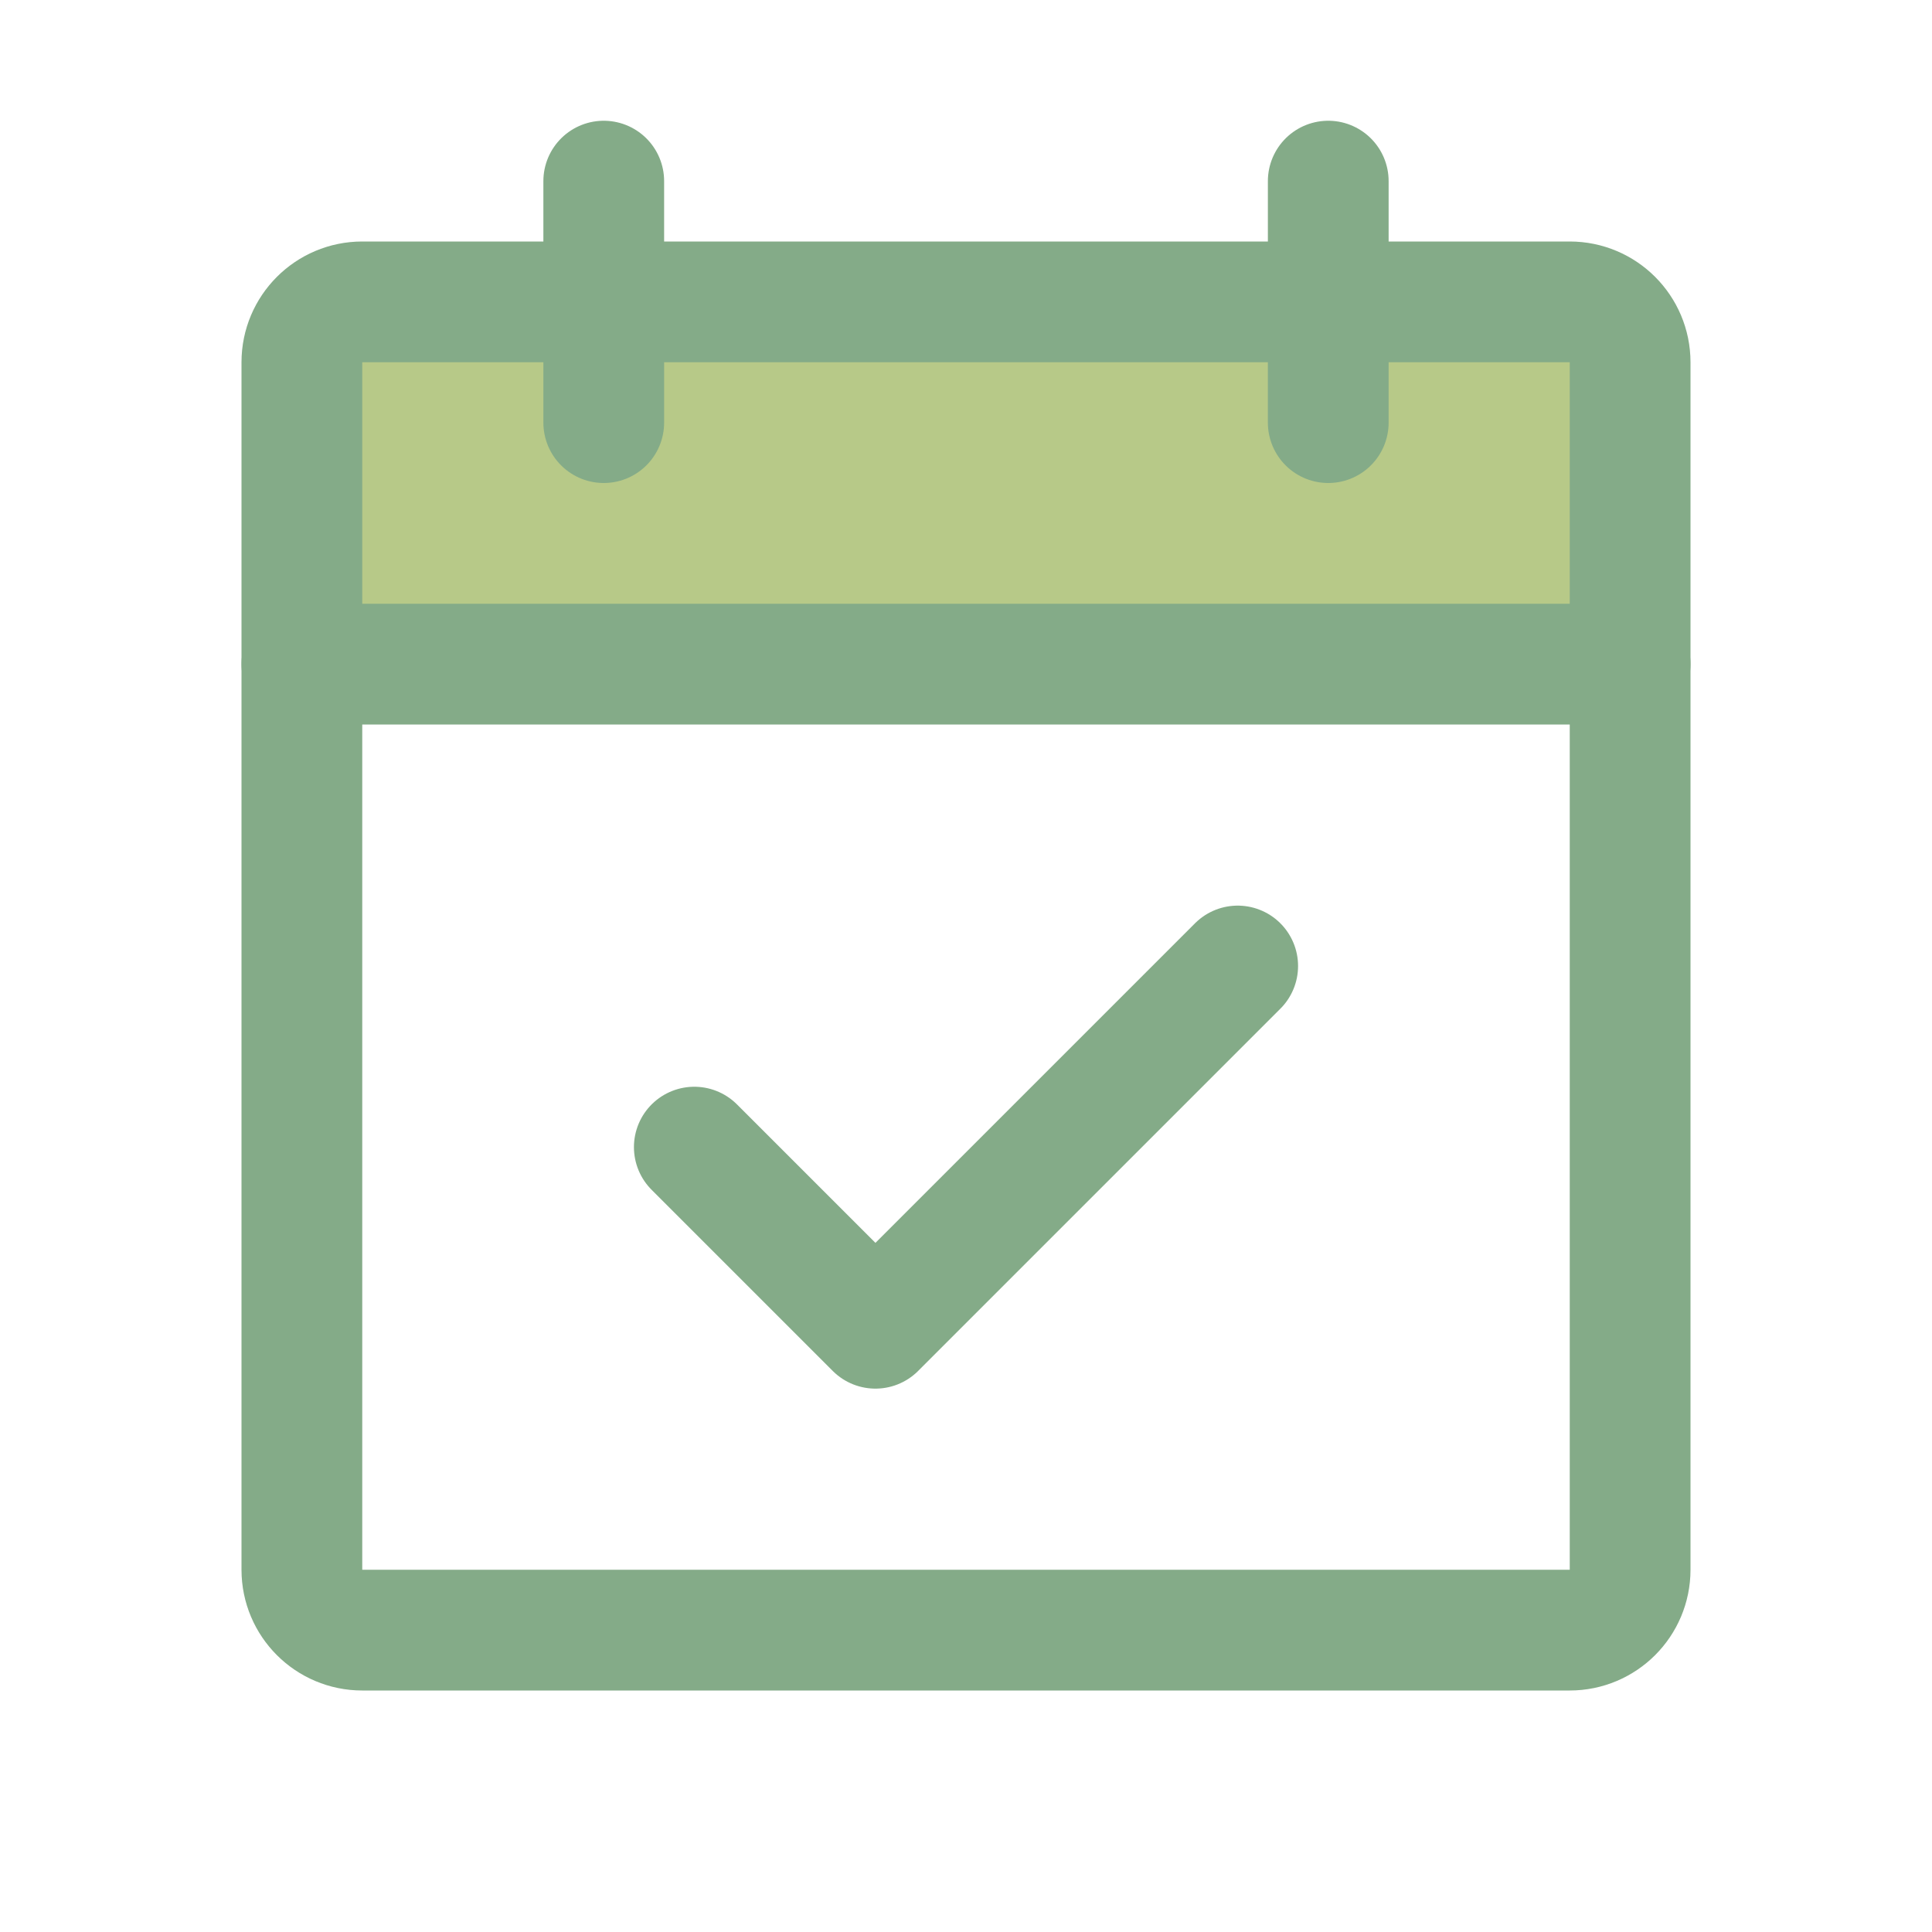
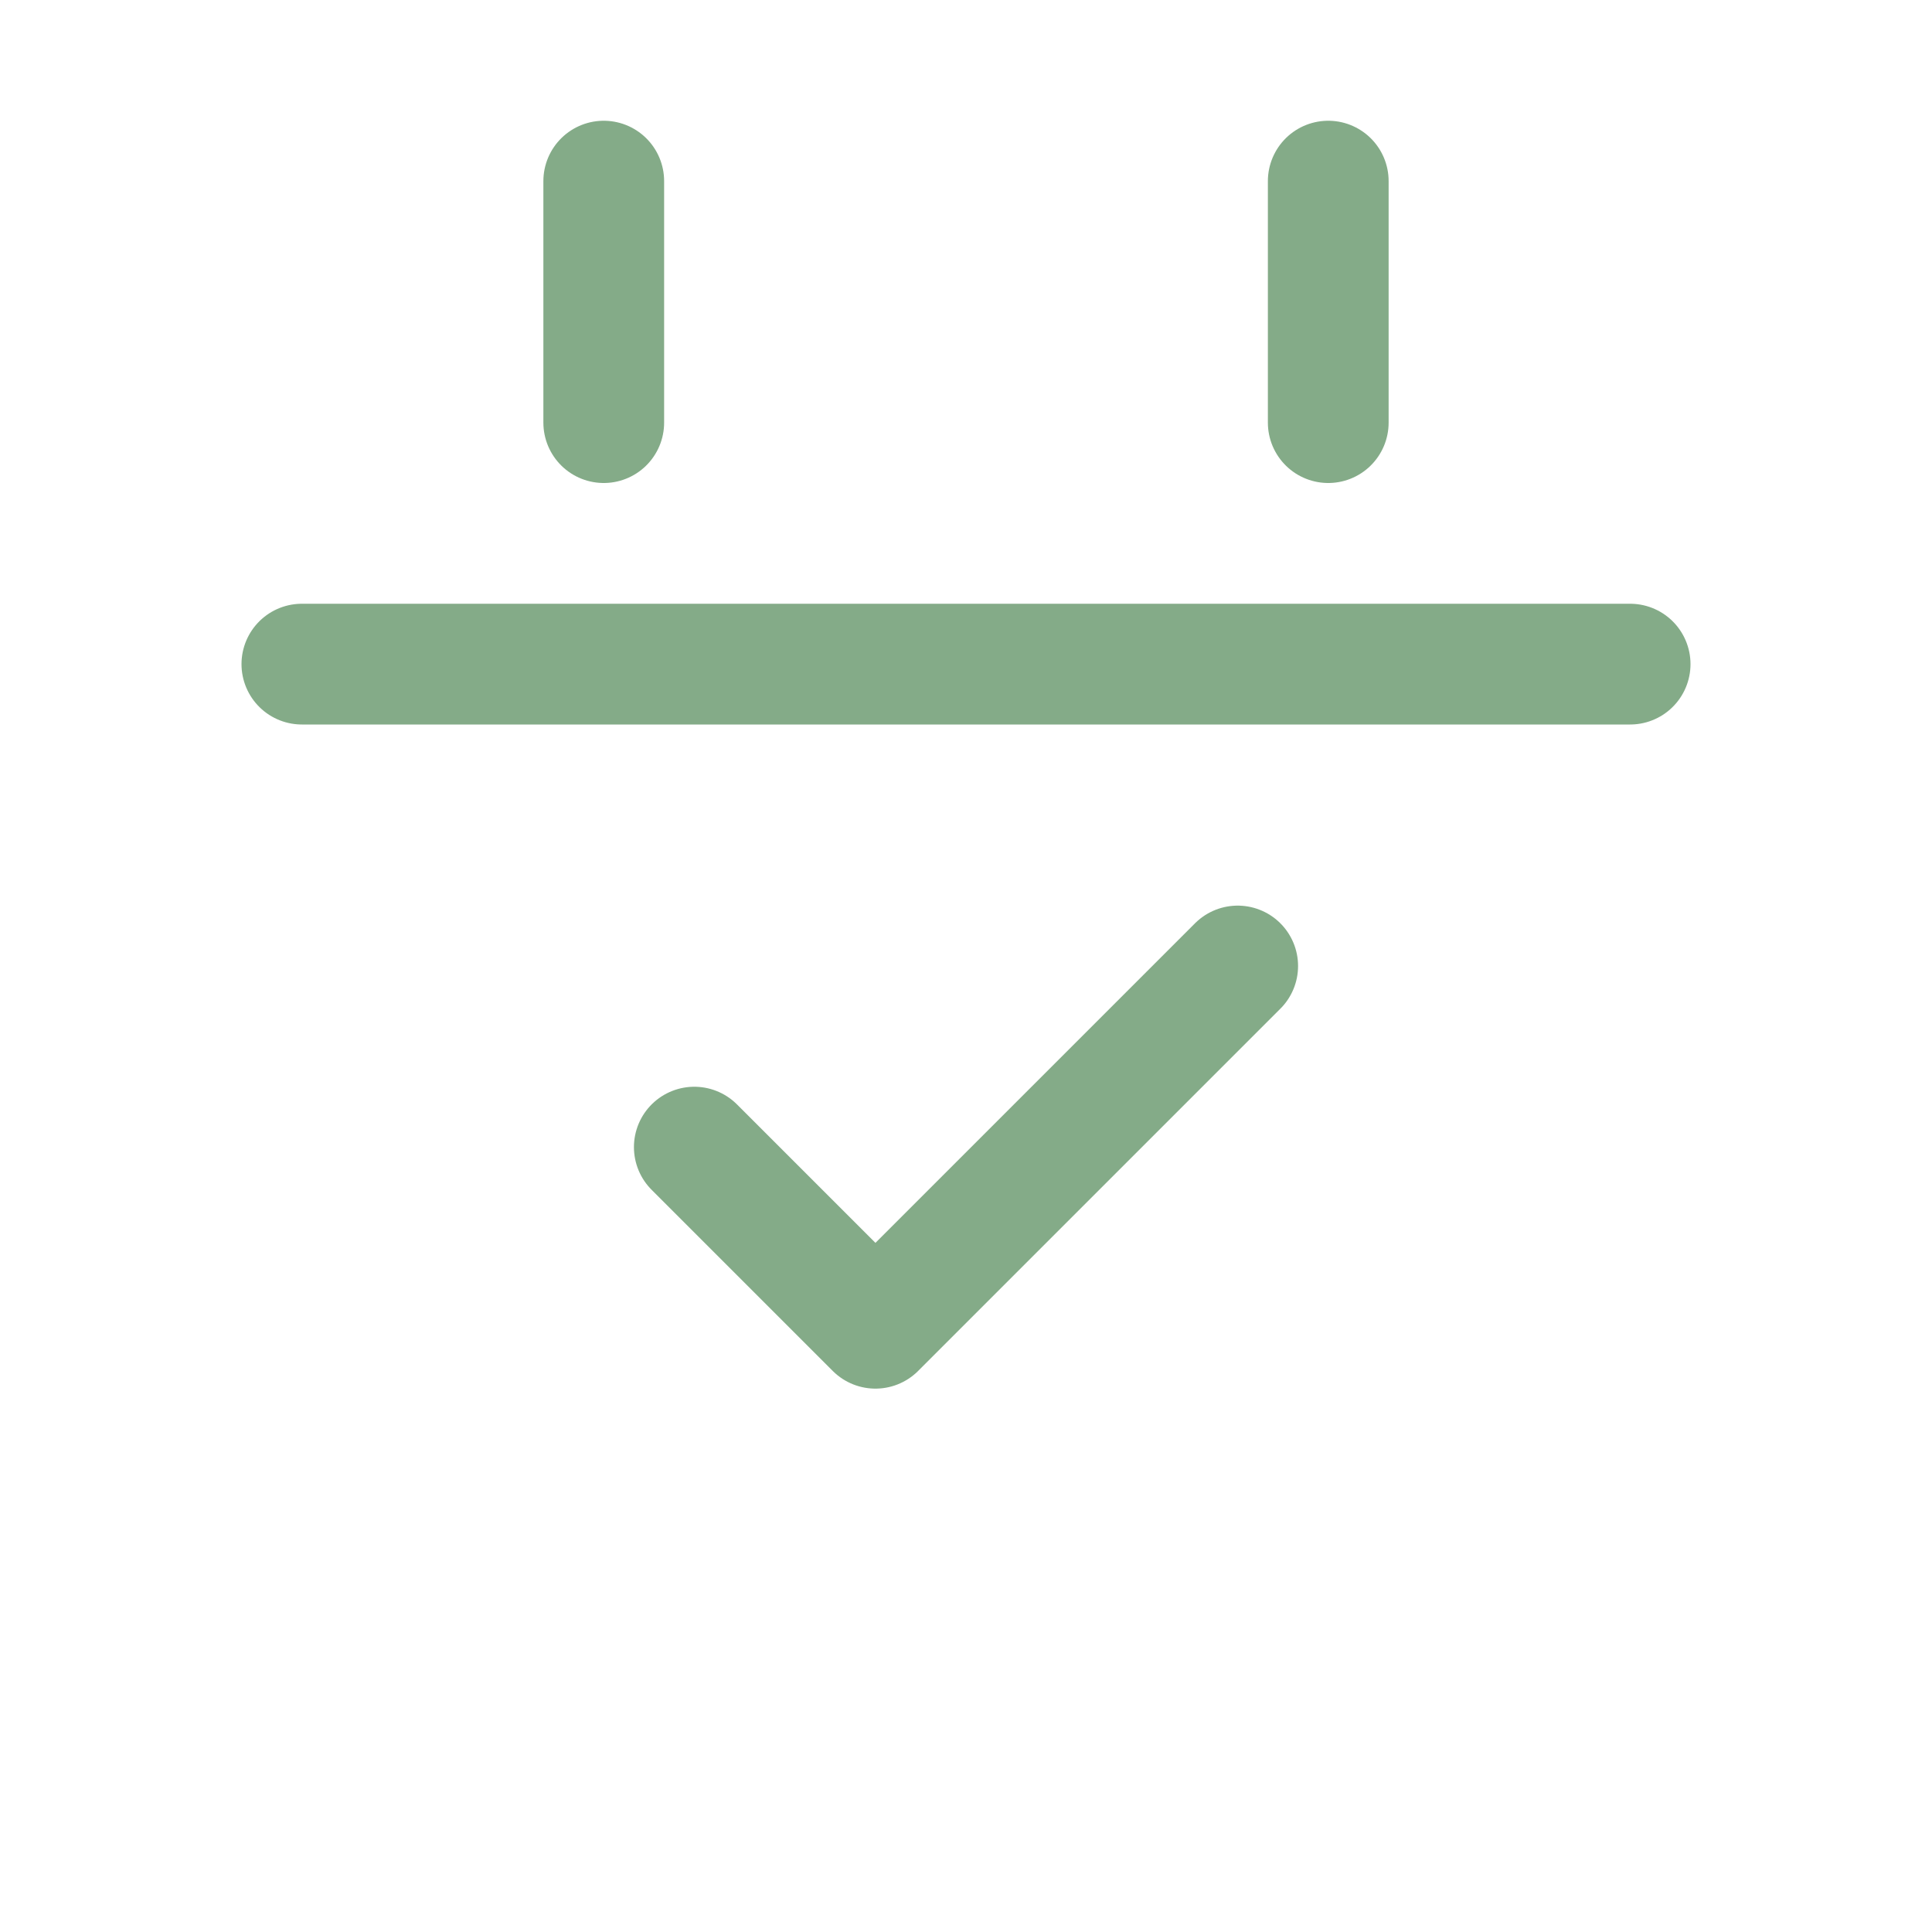
<svg xmlns="http://www.w3.org/2000/svg" width="48" height="48" viewBox="0 0 48 48" fill="none">
  <g clip-path="url(#clip0_284_6129)">
-     <path d="M40.5 16.5H7.5V9C7.5 8.602 7.658 8.221 7.939 7.939C8.221 7.658 8.602 7.5 9 7.5H39C39.398 7.5 39.779 7.658 40.061 7.939C40.342 8.221 40.5 8.602 40.5 9V16.5Z" fill="#B7C988" />
-     <path d="M39 7.5H9C8.172 7.5 7.5 8.172 7.5 9V39C7.5 39.828 8.172 40.5 9 40.5H39C39.828 40.5 40.5 39.828 40.5 39V9C40.5 8.172 39.828 7.5 39 7.5Z" stroke="#84AB88" stroke-width="3" stroke-linecap="round" stroke-linejoin="round" />
    <path d="M33 4.5V10.5" stroke="#84AB88" stroke-width="3" stroke-linecap="round" stroke-linejoin="round" />
    <path d="M15 4.5V10.5" stroke="#84AB88" stroke-width="3" stroke-linecap="round" stroke-linejoin="round" />
    <path d="M7.5 16.5H40.5" stroke="#84AB88" stroke-width="3" stroke-linecap="round" stroke-linejoin="round" />
    <path d="M17.25 28.5L21.75 33L30.75 24" stroke="#84AB88" stroke-width="3" stroke-linecap="round" stroke-linejoin="round" />
  </g>
  <defs>
    <clipPath id="clip0_284_6129">
      <rect width="48" height="48" fill="white" />
    </clipPath>
  </defs>
</svg>